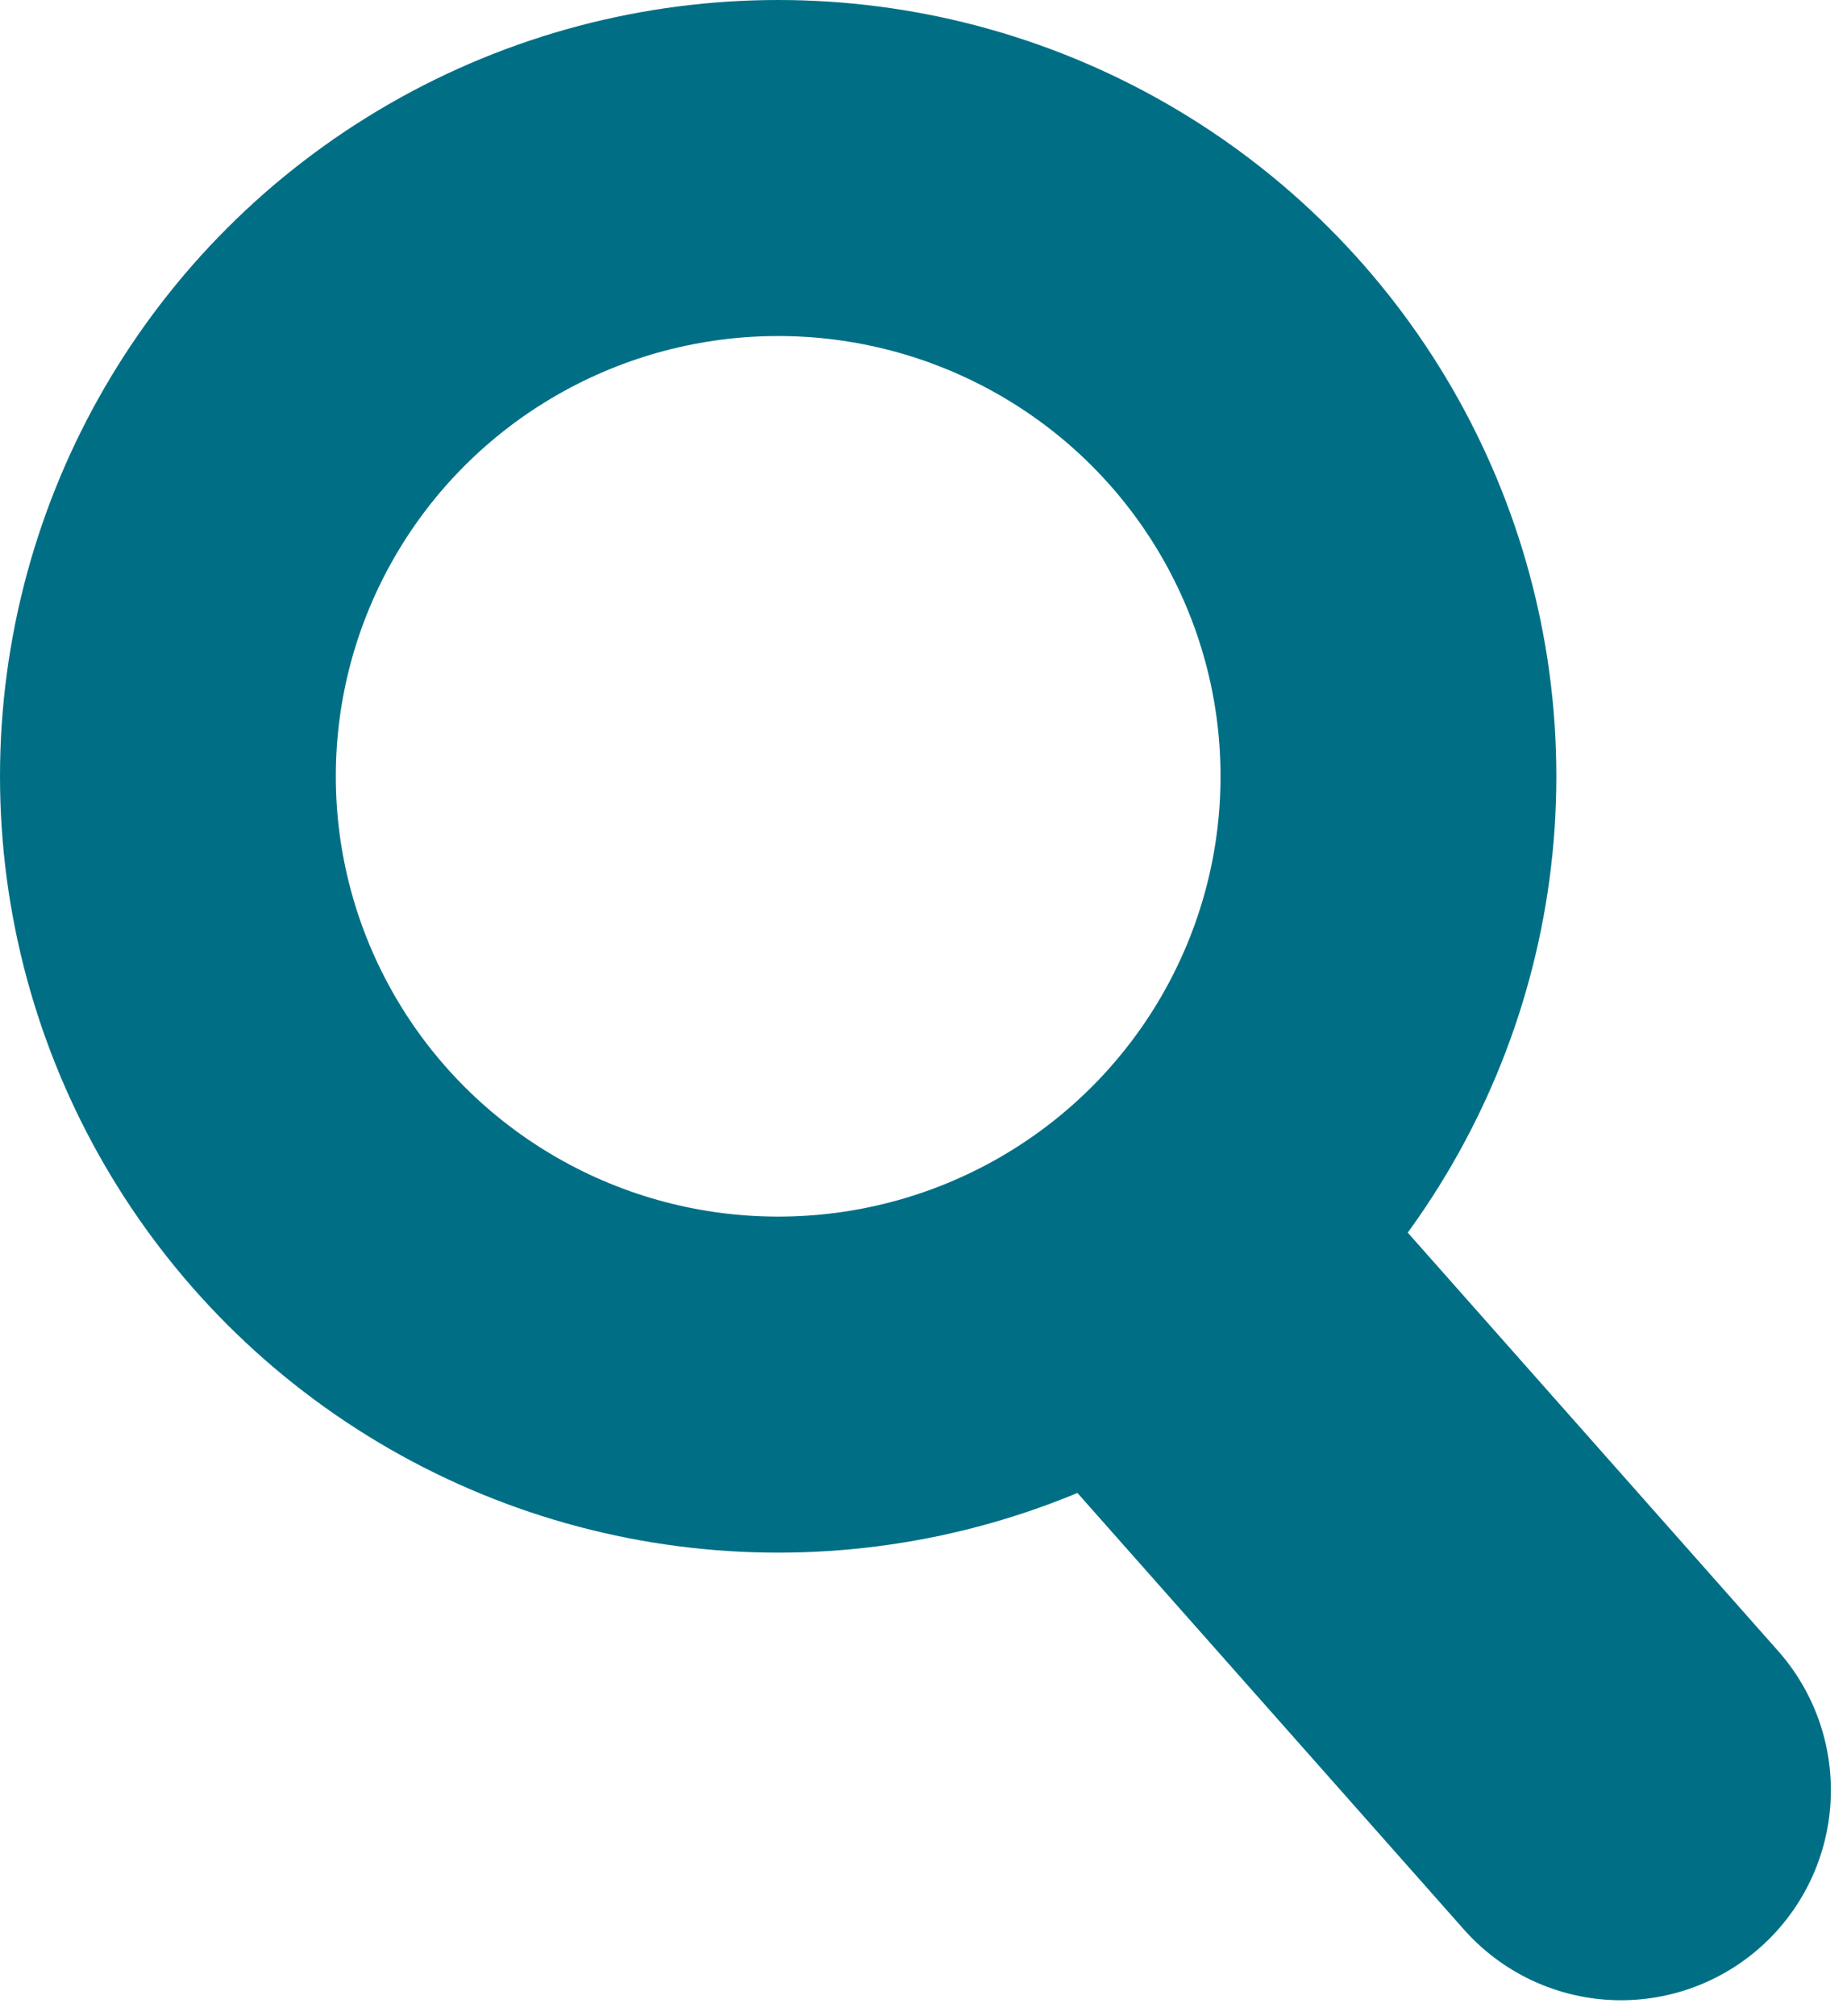
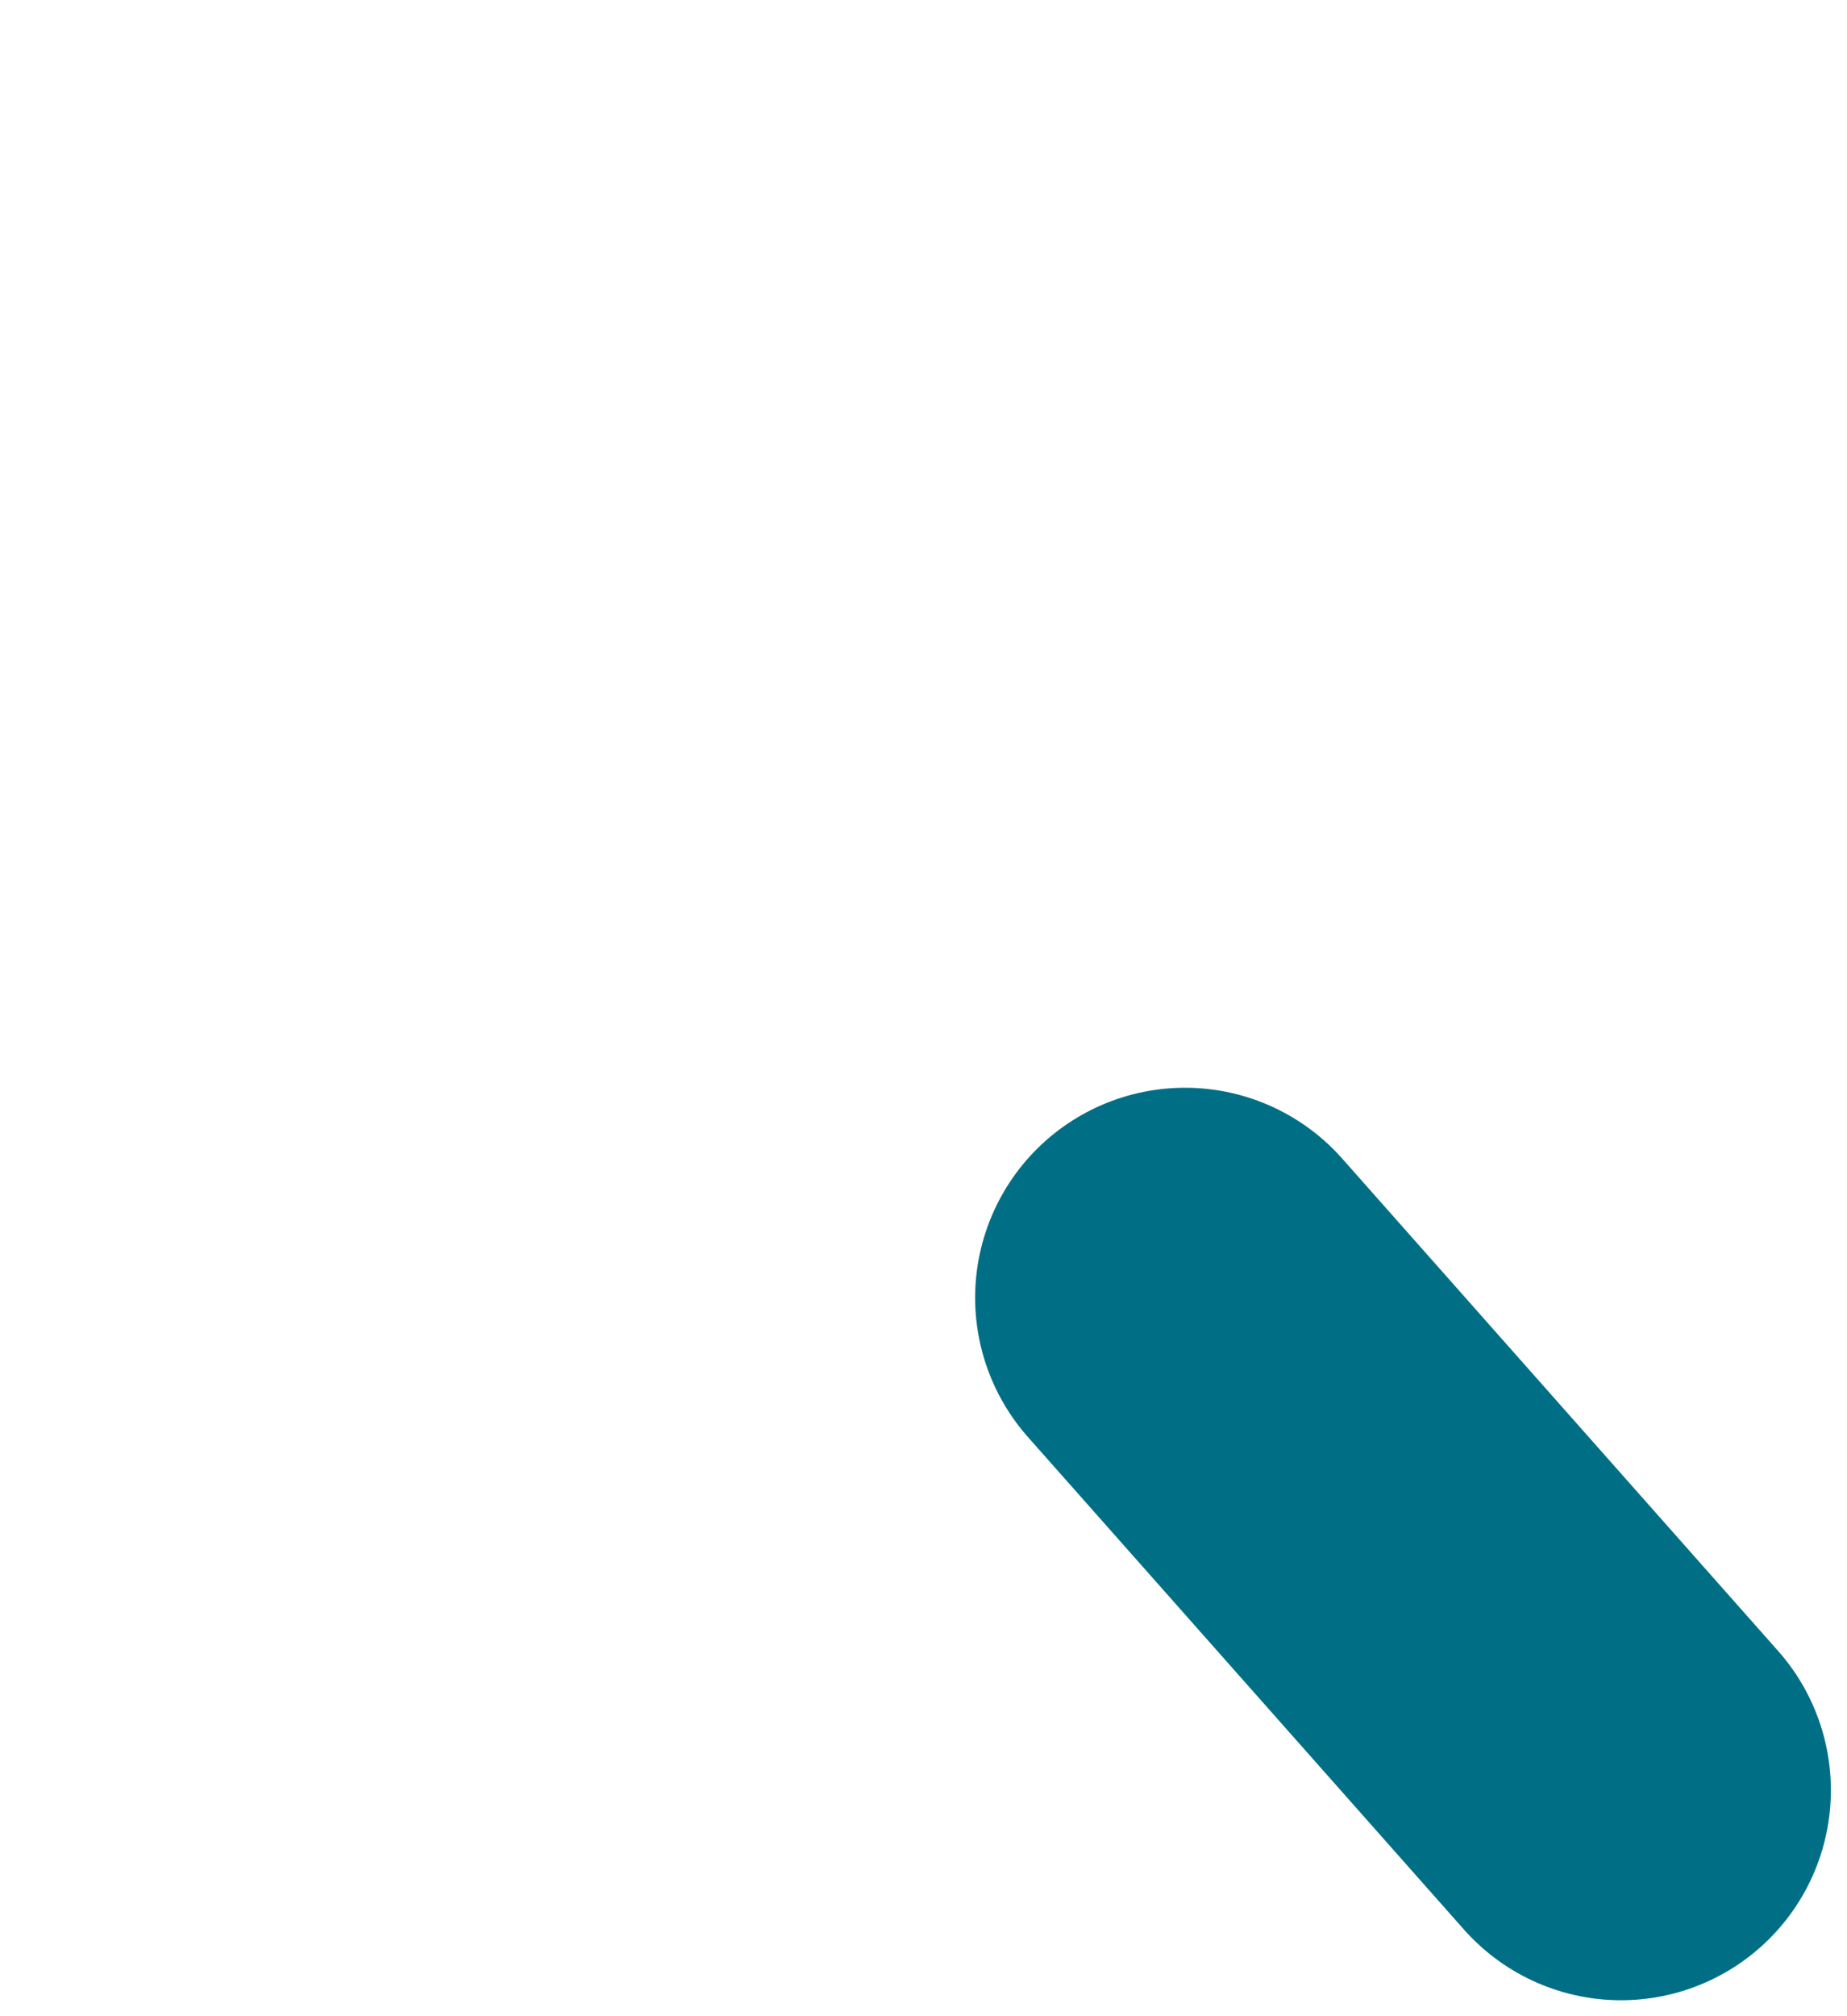
<svg xmlns="http://www.w3.org/2000/svg" width="22" height="24" viewBox="0 0 22 24">
  <g fill="none" fill-rule="evenodd" stroke="#006F85" transform="translate(2 2)">
-     <ellipse cx="7.269" cy="7.241" stroke-width="4" rx="7.269" ry="7.241" />
    <path stroke-linecap="round" stroke-width="5" d="M12.115 13.448l5.193 5.862" />
  </g>
</svg>